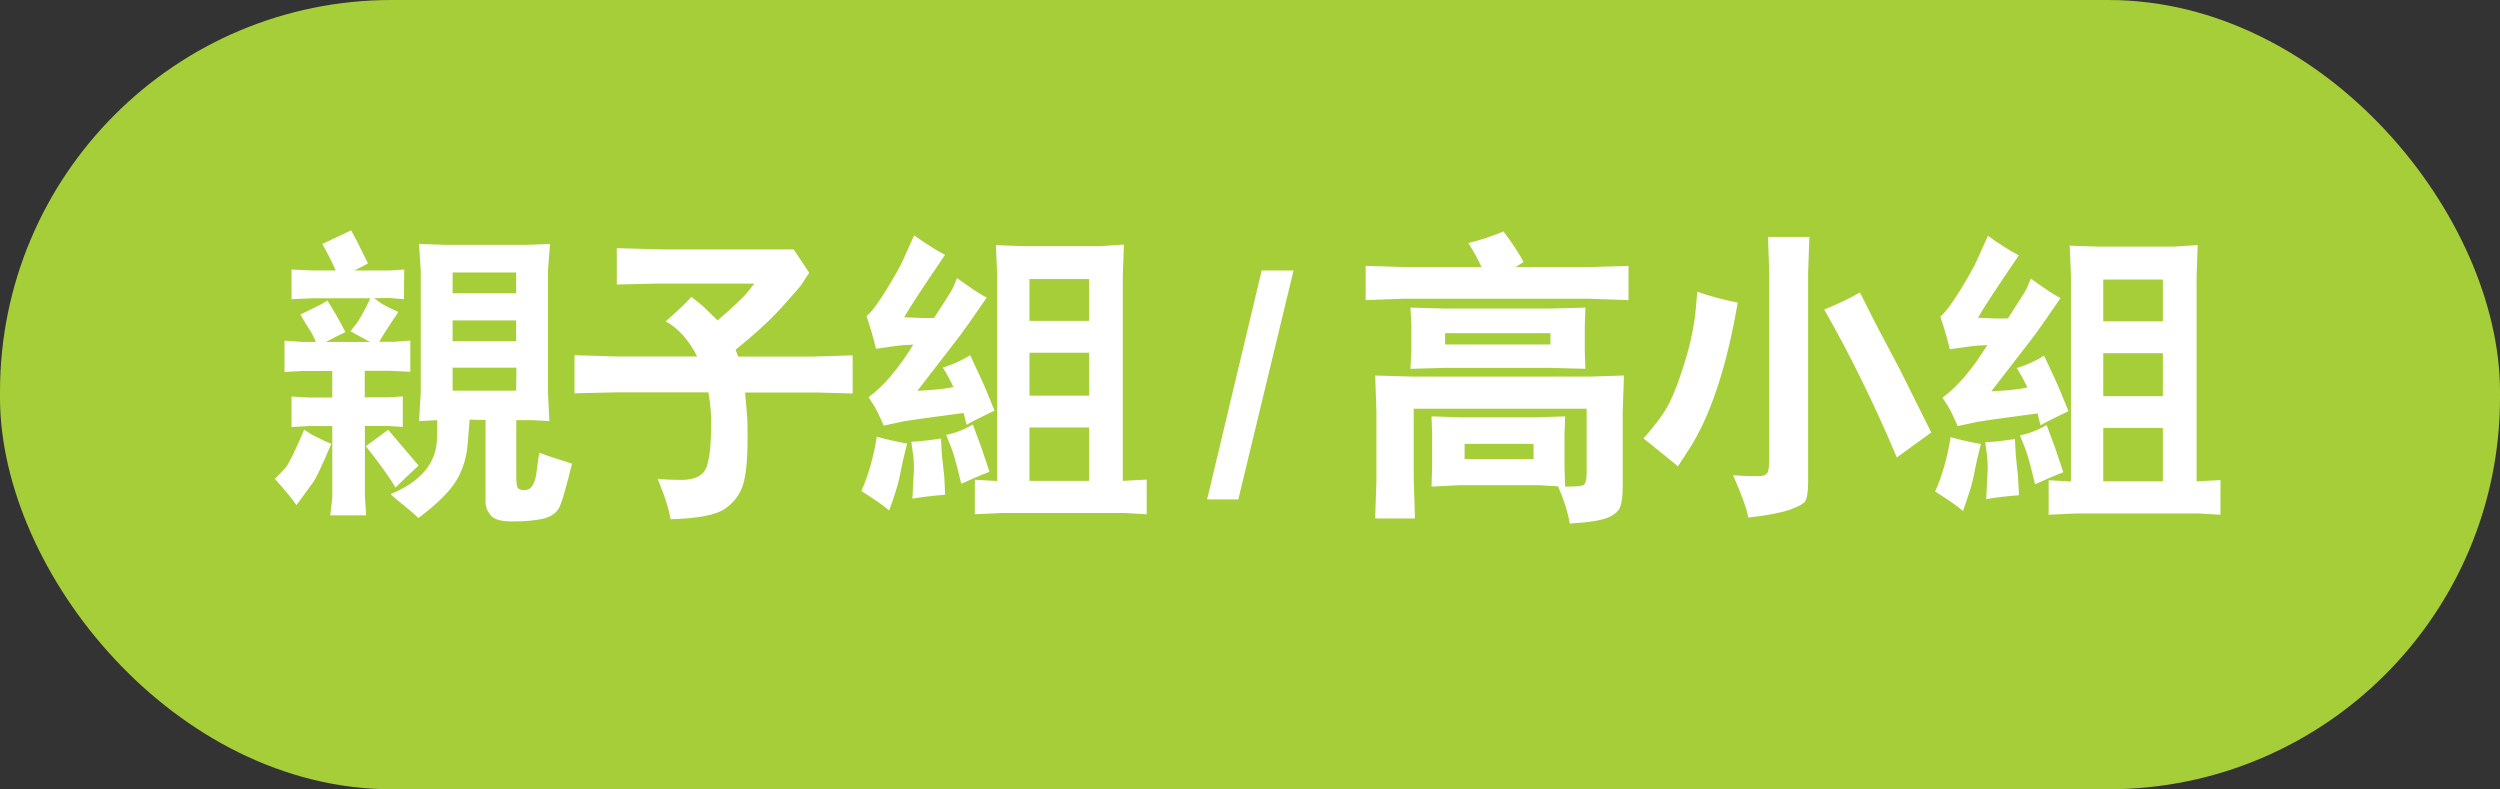
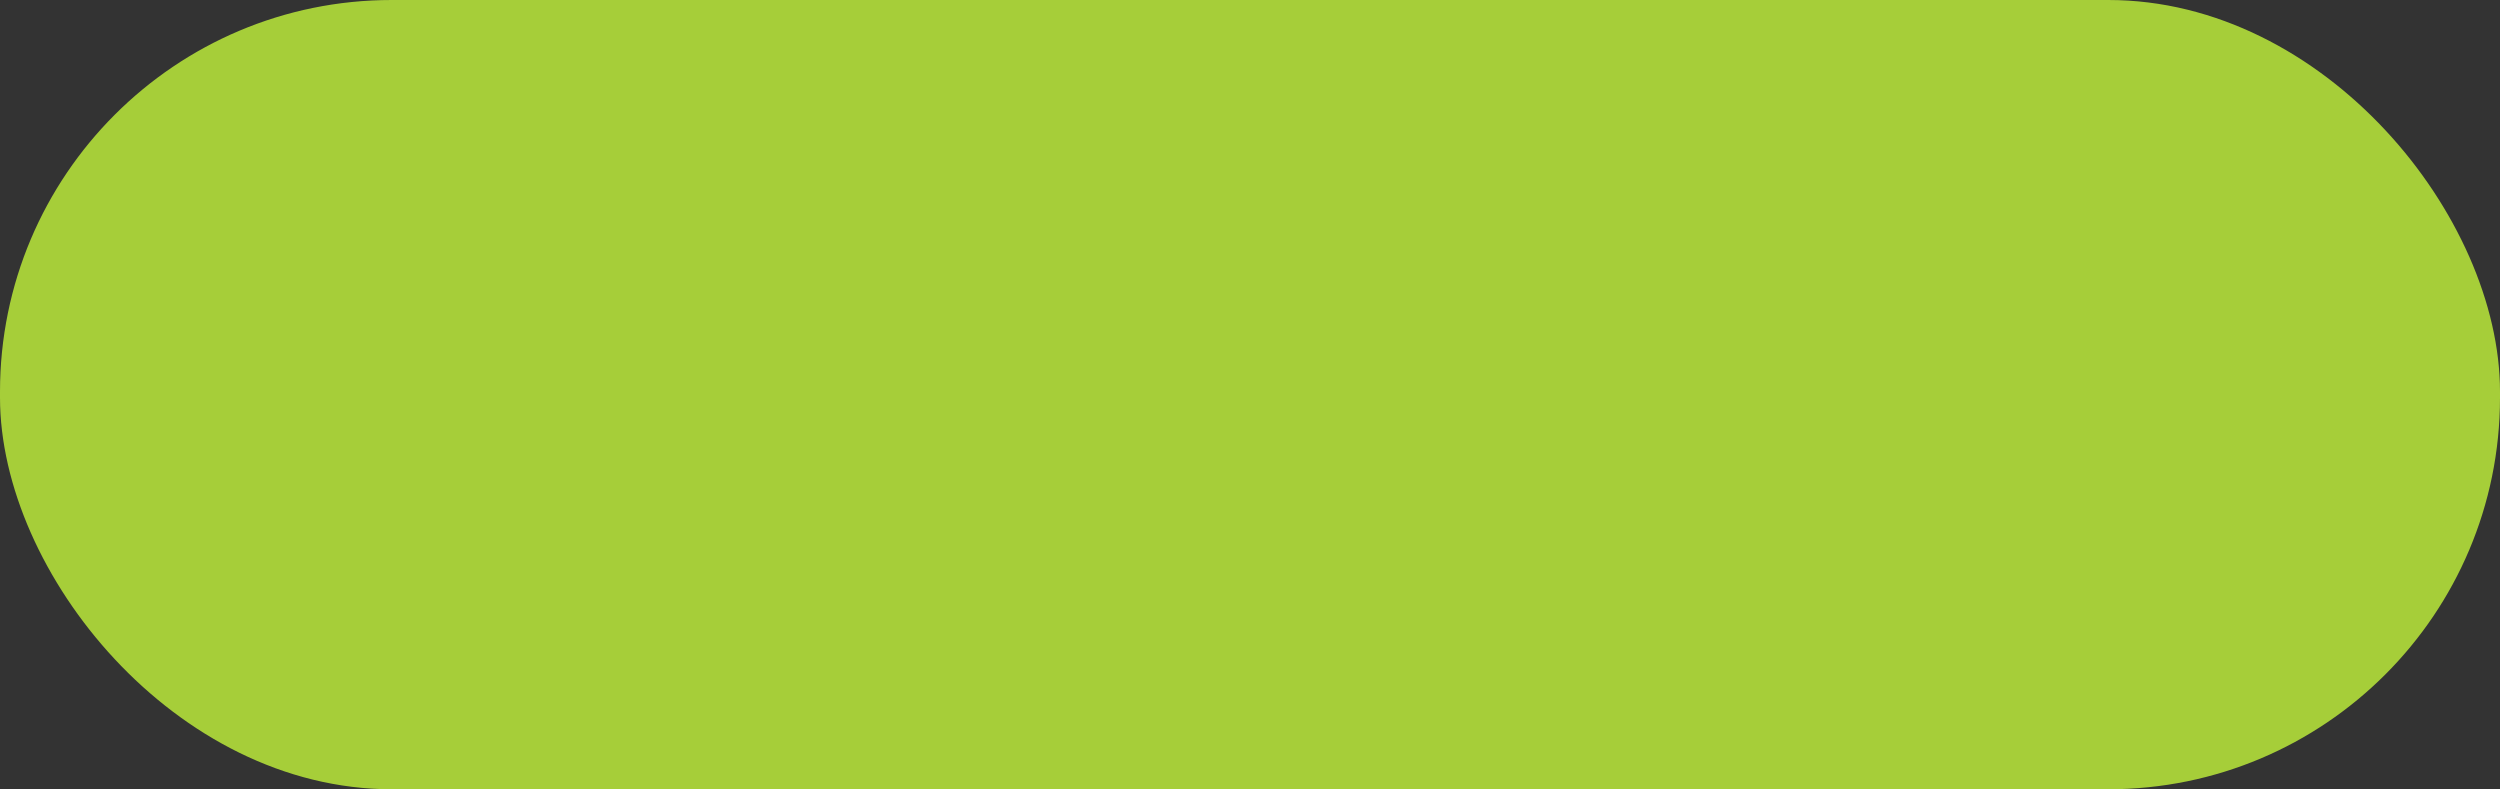
<svg xmlns="http://www.w3.org/2000/svg" id="Layer_2" viewBox="0 0 160.18 50.57">
  <rect x="0" y="0" width="160.18" height="50.57" fill="#333333" stroke="none" />
  <defs>
    <style>.cls-1{fill:none;}.cls-2{clip-path:url(#clippath);}.cls-3{fill:#fff;}.cls-4{fill:#a6ce39;}</style>
    <clipPath id="clippath">
      <rect class="cls-1" width="160.18" height="50.57" />
    </clipPath>
  </defs>
  <g id="Layer_1-2">
    <g class="cls-2">
      <rect class="cls-4" x="0" y="0" width="160.18" height="50.57" rx="25.1" ry="25.1" />
-       <path class="cls-3" d="M127.3,29.09c.04,.3,.06,.6,.06,.91l-.1,1.98c.59-.1,1.29-.19,2.1-.25l-.06-1.17-.14-1.36c-.01-.17-.03-.53-.06-1.07-.95,.14-1.58,.2-1.9,.2l.1,.76Zm-1.53,3.65c.32-.88,.53-1.55,.64-2.02l.25-1.21c.04-.17,.13-.53,.26-1.06-.66-.12-1.31-.26-1.94-.44-.21,1.31-.54,2.47-.99,3.48,.88,.56,1.47,.97,1.78,1.25m3.65-4.85l.34,.85c.14,.34,.35,1.11,.63,2.29,.63-.29,1.23-.55,1.81-.77l-.54-1.61-.53-1.42c-.55,.33-1.12,.55-1.7,.66m5.33-.47h3.82v3.42h-3.82v-3.42Zm0-4.79h3.82v2.75h-3.82v-2.75Zm0-4.72h3.82v2.68h-3.82v-2.68Zm-3.51,15.07l1.75-.08h7.85l1.42,.08v-2.22l-1.53,.08v-13.16l.07-1.98-1.49,.1h-4.97l-1.74-.06,.08,1.91v13.2l-1.43-.08v2.22Zm-6.34-10.6l1.35-.19c.2-.03,.56-.06,1.07-.08-.96,1.55-1.92,2.68-2.87,3.37l.34,.53c.15,.23,.36,.66,.63,1.29l1.31-.28c.34-.06,1.61-.24,3.81-.53l.19,.76c.26-.16,.86-.46,1.79-.91l-.52-1.27c-.17-.42-.52-1.18-1.04-2.28-.56,.35-1.15,.61-1.75,.79,.23,.37,.46,.78,.68,1.25-.56,.12-1.33,.2-2.31,.24l2.77-3.59c.19-.25,.75-1.04,1.66-2.38-.35-.17-.99-.59-1.9-1.25l-.26,.62c-.06,.15-.47,.79-1.21,1.93-.54,.02-1.18,0-1.92-.04,.36-.64,1.24-1.97,2.62-4-.53-.27-1.2-.69-1.98-1.25l-.7,1.56c-.18,.41-.55,1.07-1.1,1.96-.55,.89-.97,1.44-1.25,1.65,.24,.7,.44,1.4,.61,2.1m-3.41,6.94l2.22-1.61-2-4.01-1.64-3.11-.93-1.85c-.72,.41-1.48,.77-2.29,1.09,1.67,2.92,3.22,6.08,4.65,9.47m-14.03,.59l.72-1.1c1.37-2.13,2.41-5.26,3.12-9.4-.96-.19-1.82-.43-2.59-.7l-.1,1.13c-.1,1.04-.32,2.15-.68,3.31-.36,1.16-.69,2.06-1.01,2.69-.32,.63-.87,1.39-1.66,2.27,.63,.5,1.36,1.09,2.2,1.78m5.86-12.39v11.87c0,.55-.05,.88-.15,.99-.1,.11-.29,.17-.57,.17-.59,0-1.12-.02-1.6-.06,.57,1.28,.89,2.18,.97,2.71,1.17-.13,2.04-.29,2.63-.49,.58-.2,.93-.39,1.04-.58,.11-.19,.17-.6,.17-1.22v-13.38l.08-2.31h-2.65l.08,2.31Zm-19.52,10.96h4.42v.97h-4.42v-.97Zm6.4,1.47v-1.96l.04-1.27-1.96,.06h-4.67l-1.93-.06,.04,1.08v2.17l-.04,1.25,1.74-.09h5.16l1.21,.07c.37,.85,.62,1.64,.75,2.39,1.25-.08,2.08-.22,2.48-.4,.4-.18,.66-.41,.76-.69,.1-.27,.15-.72,.15-1.35v-4.73l.08-2.32-2.19,.07h-11.39l-2.36-.07,.08,2.32v4.36l-.08,2.48h2.55l-.08-2.58v-4.45h11.08v4.07c0,.48-.07,.75-.21,.82-.14,.07-.53,.1-1.17,.1l-.04-1.27Zm-7.65-8.56h6.75v.72h-6.75v-.72Zm-2.16-.56v1.67l-.06,1.17,2.27-.06h6.66l2.28,.06-.04-1.1v-1.61l.04-1.21-2.28,.06h-6.68l-2.25-.06,.06,1.08Zm4.5-3.68h-5.01l-2.42-.07v2.19l2.42-.09h11.88l2.54,.09v-2.19l-2.56,.07h-4.67l.51-.32c-.29-.55-.72-1.21-1.29-1.96-.77,.32-1.53,.57-2.25,.74,.33,.52,.61,1.03,.85,1.55m-15.59,14.88l3.54-14.67h-2.04l-3.5,14.67h2Zm-20.84-2.94c.04,.3,.06,.6,.06,.91l-.1,1.98c.59-.1,1.29-.19,2.1-.25l-.06-1.17-.15-1.36c-.01-.17-.03-.53-.06-1.07-.95,.14-1.58,.2-1.9,.2l.1,.76Zm-1.53,3.65c.32-.88,.53-1.55,.64-2.02l.25-1.21c.04-.17,.13-.53,.26-1.06-.66-.12-1.31-.26-1.94-.44-.21,1.31-.54,2.47-.99,3.48,.88,.56,1.47,.97,1.78,1.25m3.65-4.85l.34,.85c.14,.34,.35,1.11,.63,2.29,.63-.29,1.23-.55,1.81-.77l-.54-1.61-.53-1.42c-.55,.33-1.12,.55-1.7,.66m5.33-.47h3.82v3.42h-3.82v-3.42Zm0-4.79h3.82v2.75h-3.82v-2.75Zm0-4.72h3.82v2.68h-3.82v-2.68Zm-3.51,15.07l1.75-.08h7.85l1.42,.08v-2.22l-1.53,.08v-13.16l.07-1.98-1.49,.1h-4.97l-1.74-.06,.08,1.91v13.2l-1.43-.08v2.22Zm-6.34-10.6l1.34-.19c.2-.03,.56-.06,1.07-.08-.96,1.55-1.92,2.68-2.87,3.37l.34,.53c.15,.23,.36,.66,.63,1.29l1.31-.28c.34-.06,1.61-.24,3.81-.53l.19,.76c.26-.16,.85-.46,1.79-.91l-.52-1.27c-.17-.42-.52-1.18-1.04-2.28-.56,.35-1.15,.61-1.75,.79,.23,.37,.46,.78,.68,1.25-.56,.12-1.33,.2-2.31,.24l2.77-3.59c.19-.25,.75-1.04,1.67-2.38-.35-.17-.99-.59-1.9-1.25l-.26,.62c-.06,.15-.47,.79-1.21,1.93-.53,.02-1.18,0-1.92-.04,.36-.64,1.24-1.97,2.62-4-.53-.27-1.2-.69-1.98-1.25l-.7,1.56c-.18,.41-.55,1.07-1.1,1.96-.55,.89-.97,1.44-1.25,1.65,.24,.7,.44,1.4,.61,2.1m-16.7,.49l-2.62-.08v2.44l2.6-.06h5.98c.12,.69,.18,1.34,.18,1.94,0,1.28-.09,2.21-.28,2.79-.19,.58-.73,.88-1.62,.88-.54,0-1.05-.02-1.53-.07l.28,.72c.26,.66,.44,1.29,.55,1.87,1.7-.05,2.85-.26,3.43-.64,.58-.38,.98-.89,1.19-1.52,.21-.63,.31-1.65,.31-3.07,0-.72-.01-1.21-.04-1.49l-.12-1.4h4.61l2.28,.06v-2.44l-2.62,.08h-4.71l-.17-.44c1.17-.94,2.16-1.84,2.95-2.71,.79-.87,1.24-1.39,1.33-1.55,.09-.16,.24-.38,.44-.67l-1-1.5h-8.49l-2.84-.08v2.33l2.63-.06h6.18l-.4,.51c-.27,.35-.92,.96-1.95,1.85l-.94-.91s-.29-.25-.74-.6c-.3,.35-.85,.87-1.65,1.57,.81,.44,1.48,1.19,2.02,2.25h-5.27Zm-20.44,9.53l1.09-1.49c.17-.24,.56-1.05,1.15-2.45l-.36-.14-.85-.42c-.08-.04-.25-.15-.53-.34-.58,1.37-.98,2.18-1.19,2.43-.22,.25-.45,.49-.69,.72,.74,.83,1.2,1.39,1.38,1.68m6.35-1.12c.36-.36,.85-.83,1.48-1.41l-1.95-2.29-1.43,1.05c.9,1.13,1.53,2.02,1.91,2.66m3.65-7.69h4.09l-.02,1.47h-4.07v-1.47Zm0-3.03h4.07v1.33h-4.07v-1.33Zm4.07-1.74h-4.07v-1.33h4.07v1.33Zm-7.26,13.53c.52,.43,.85,.72,1,.87,1.17-.88,1.98-1.67,2.41-2.37,.43-.7,.68-1.51,.75-2.44l.12-1.49,1.02,.02v5.33c0,.23,.1,.48,.31,.75,.21,.28,.66,.42,1.35,.42,.89,0,1.58-.06,2.08-.19,.5-.13,.83-.38,1.01-.75,.17-.38,.43-1.3,.79-2.76l-1.57-.51c-.17-.06-.35-.13-.53-.2l-.19,1.37c-.1,.68-.35,1.03-.74,1.03-.23,0-.37-.04-.44-.13s-.1-.36-.1-.82v-3.53h1.01l1.11,.06-.09-1.86v-7.77l.13-1.72-1.49,.06h-5.13l-1.77-.06,.11,1.76v7.73l-.11,1.86,1.17-.06-.02,1.17c-.03,1.57-1.02,2.76-2.97,3.57,0,.02,.26,.24,.78,.67m-4.62,.69h2.27l-.08-1.27v-4.46h1.34l1.09,.06v-1.95l-.95,.06h-1.49v-1.7h1.61l1.31,.06v-2l-1.03,.08h-.96c.25-.43,.46-.77,.63-1.02s.27-.4,.28-.43c.02-.03,.07-.1,.14-.19,.07-.1,.13-.19,.17-.28-.64-.28-1.04-.49-1.2-.62s-.28-.21-.37-.25l.96-.02,.97,.08,.02-1.9-.99,.06h-2.21c.27-.13,.57-.28,.88-.45l-.72-1.45-.36-.67-1.85,.87c.34,.59,.63,1.16,.86,1.7h-1.45l-1.38-.06v1.9l1.38-.06h3.67c-.43,.91-.77,1.52-1.05,1.83-.1,.12-.18,.22-.22,.29l1.25,.68h-2.83c.59-.31,1-.52,1.25-.63-.41-.81-.8-1.48-1.15-2.02l-.46,.27-1.27,.62c.23,.41,.42,.73,.58,.96,.15,.23,.29,.5,.41,.8h-.87l-1.14-.08v2l1.14-.06h1.92v1.7h-1.45l-1.16-.06v1.95l1.06-.06h1.55v4.56c0,.09-.05,.48-.13,1.17" />
    </g>
  </g>
</svg>